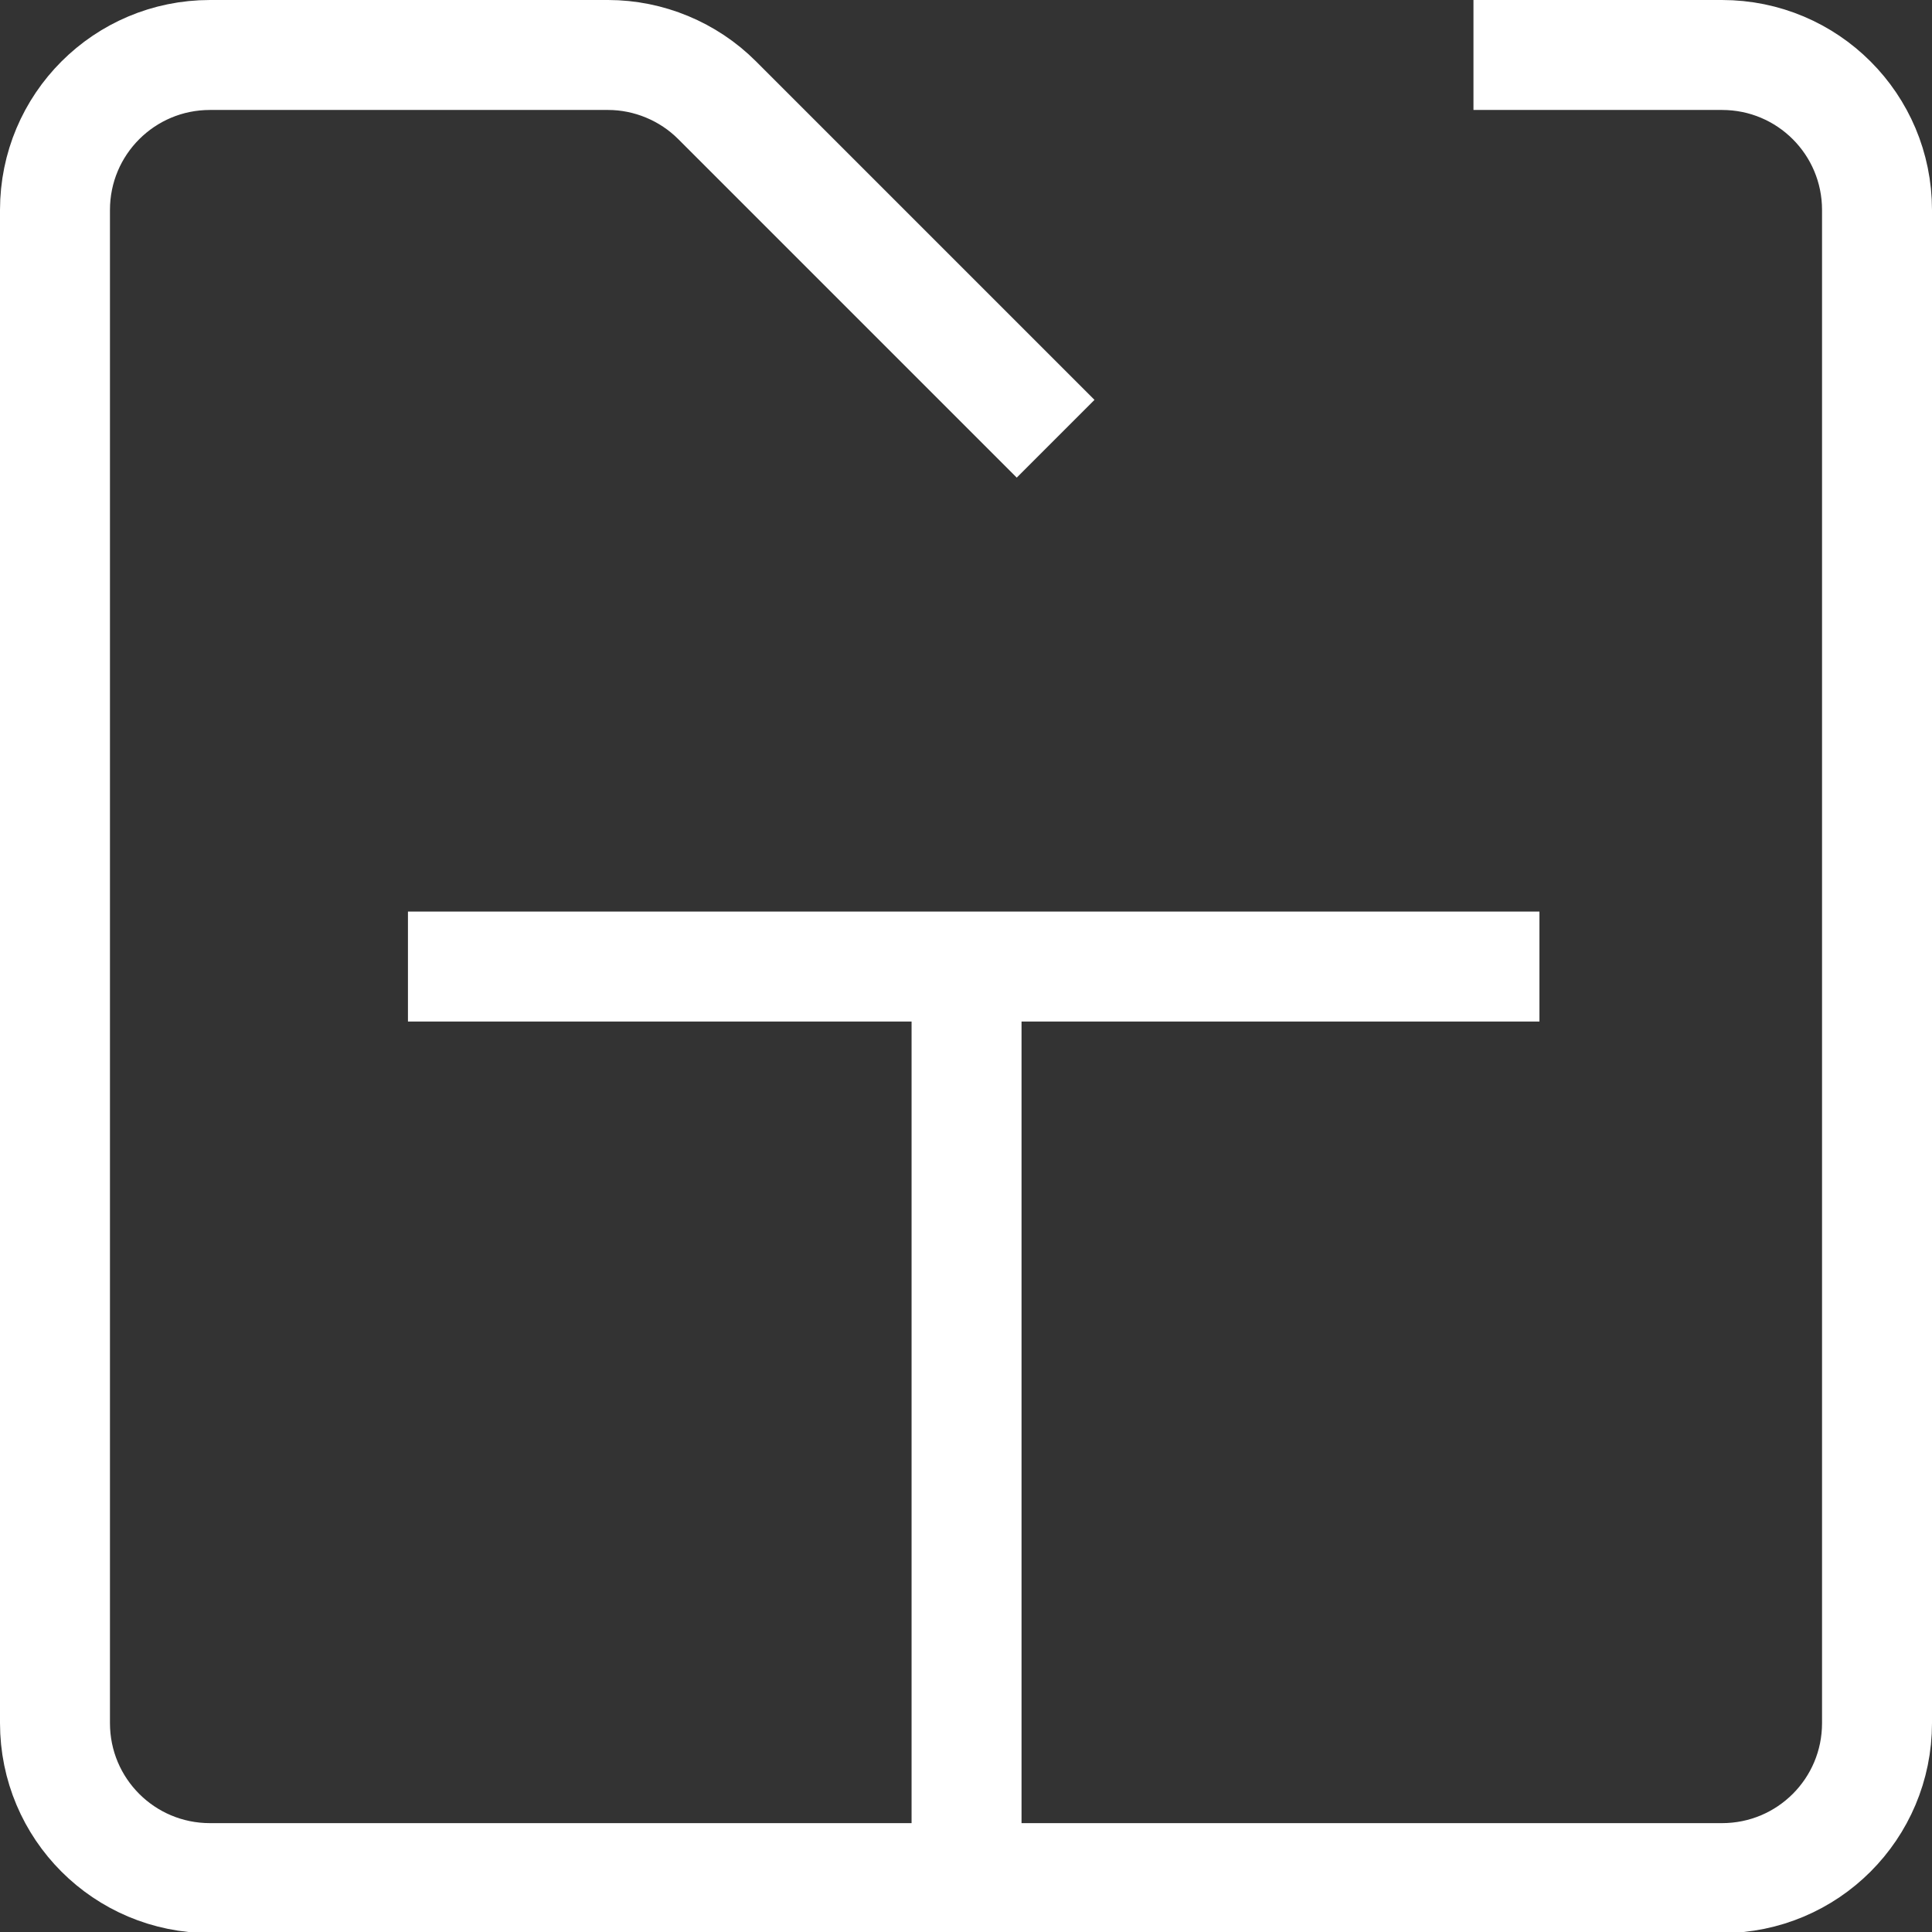
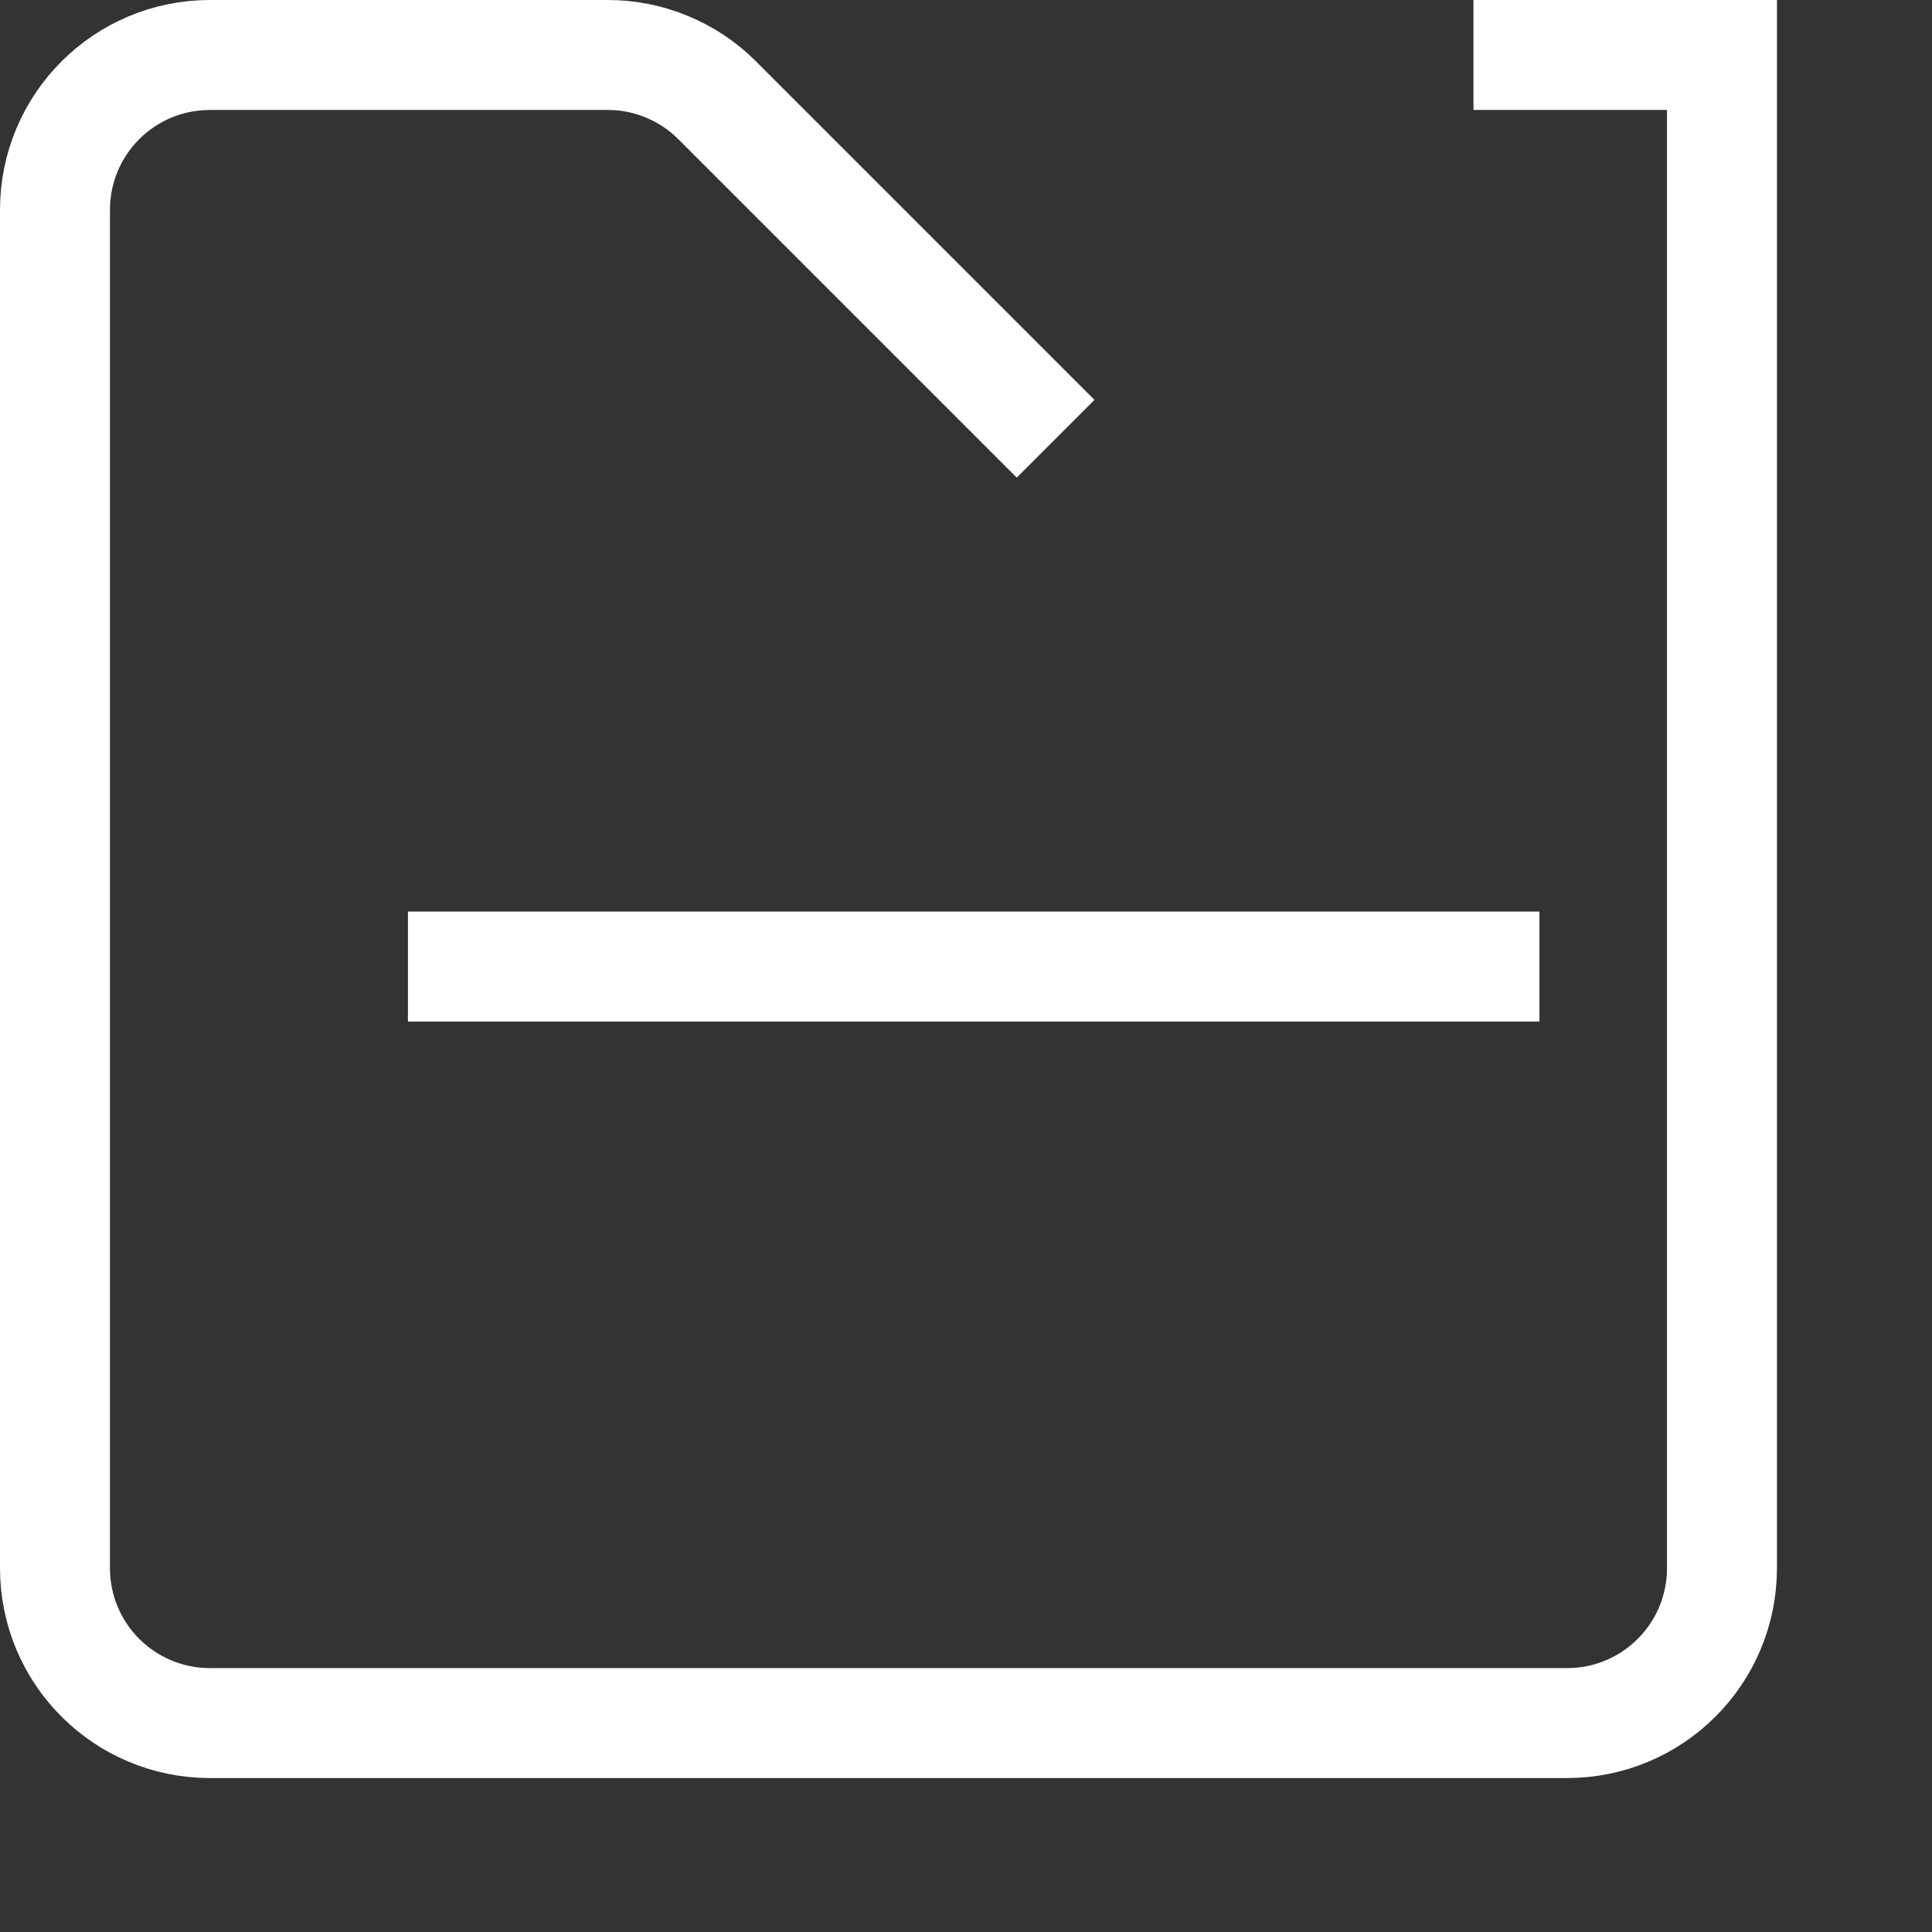
<svg xmlns="http://www.w3.org/2000/svg" id="Layer_2" data-name="Layer 2" viewBox="0 0 17.57 17.57">
  <rect x="0" y="0" width="17.57" height="17.57" fill="#333333" stroke="none" />
  <defs>
    <style>
      .cls-1 {
        fill: none;
        stroke: #fff;
        stroke-miterlimit: 10;
      }
    </style>
  </defs>
  <g id="Layer_1-2" data-name="Layer 1">
    <g>
-       <path class="cls-1" d="m13.4.5h2.26c.78,0,1.41.63,1.41,1.41v13.76c0,.78-.63,1.41-1.41,1.41H1.91c-.78,0-1.41-.63-1.41-1.41V1.91c0-.78.63-1.41,1.41-1.41h3.62c.37,0,.73.15.99.41l3.08,3.08" />
-       <line class="cls-1" x1="8.79" y1="17.07" x2="8.79" y2="8.79" />
+       <path class="cls-1" d="m13.4.5h2.26v13.76c0,.78-.63,1.41-1.41,1.41H1.91c-.78,0-1.41-.63-1.41-1.41V1.91c0-.78.63-1.41,1.41-1.41h3.62c.37,0,.73.15.99.41l3.08,3.08" />
      <line class="cls-1" x1="3.71" y1="8.79" x2="14" y2="8.79" />
    </g>
  </g>
</svg>